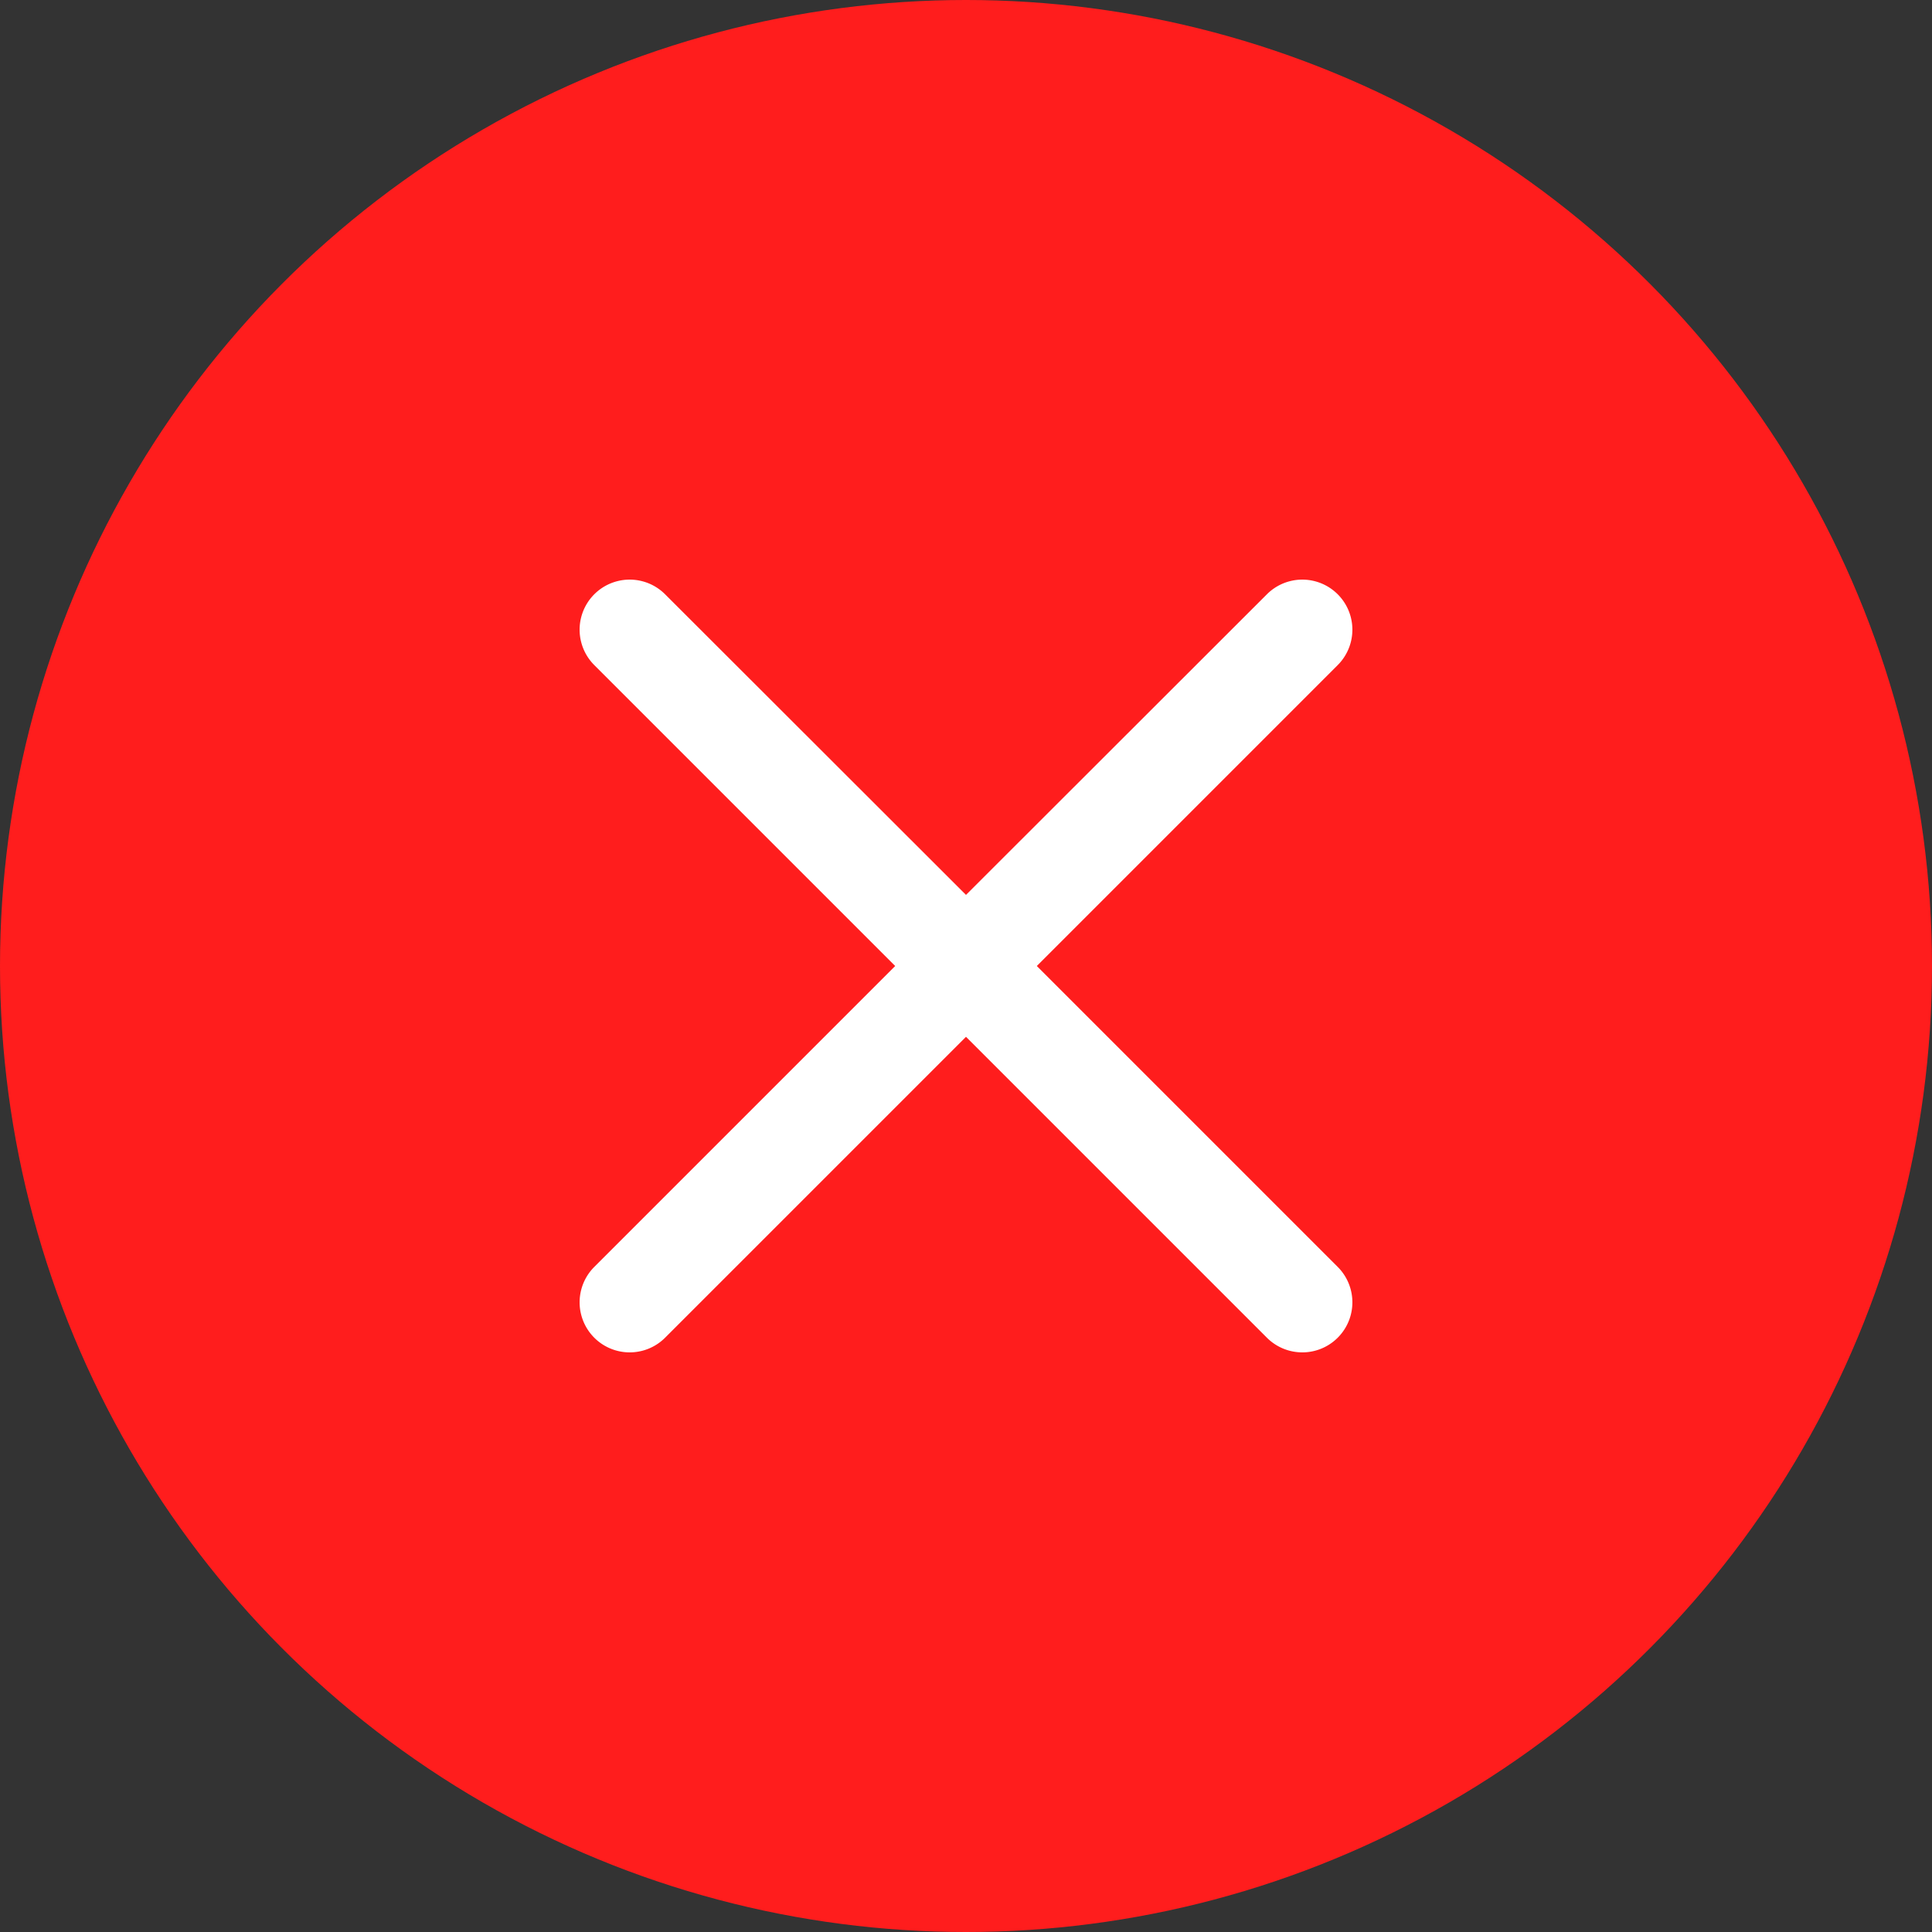
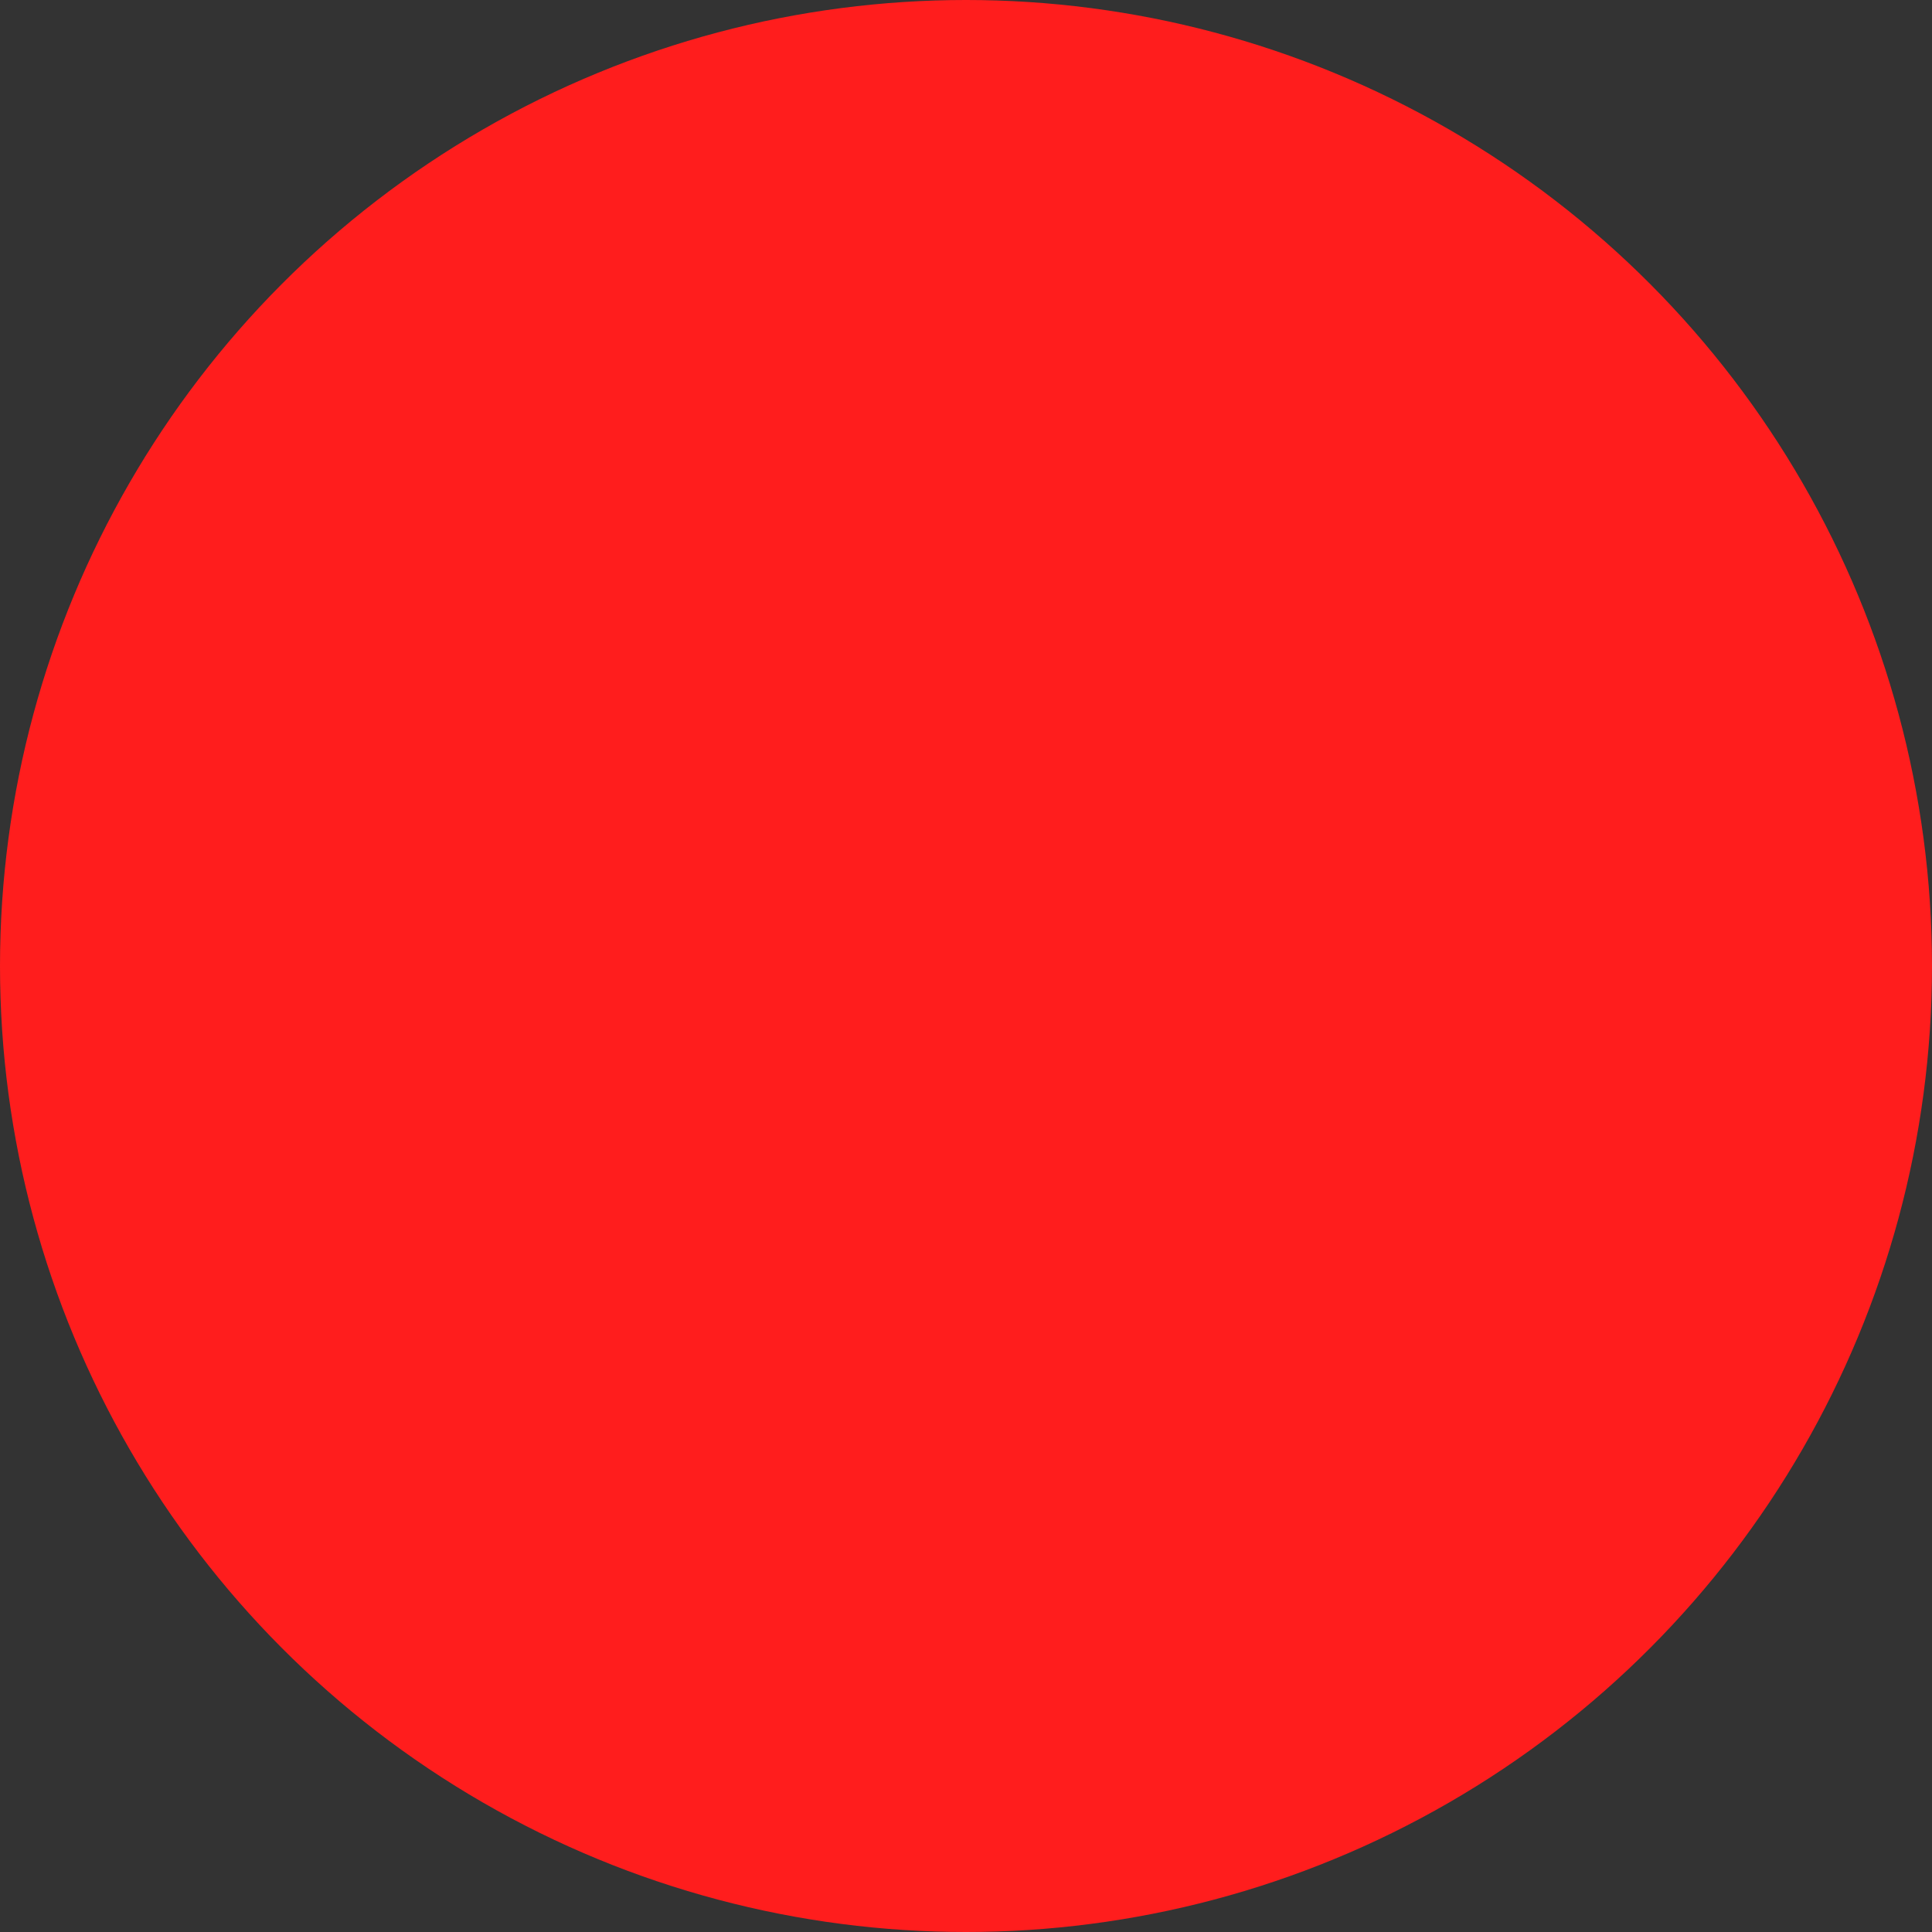
<svg xmlns="http://www.w3.org/2000/svg" width="20" height="20" viewBox="0 0 20 20">
  <rect x="0" y="0" width="20" height="20" fill="#333333" stroke="none" />
  <g id="addres_close" transform="translate(-625 -417)">
    <circle id="Ellipse_103" data-name="Ellipse 103" cx="10" cy="10" r="10" transform="translate(625 417)" fill="#ff1d1d" />
-     <path id="close" d="M4.733,4.136,7.848,1.021A.518.518,0,0,0,7.115.288L4,3.4.885.288a.518.518,0,0,0-.733.733L3.267,4.136.152,7.251a.518.518,0,1,0,.733.733L4,4.869,7.115,7.984a.518.518,0,0,0,.733-.733Zm0,0" transform="translate(631 422.864)" fill="#fff" />
  </g>
</svg>